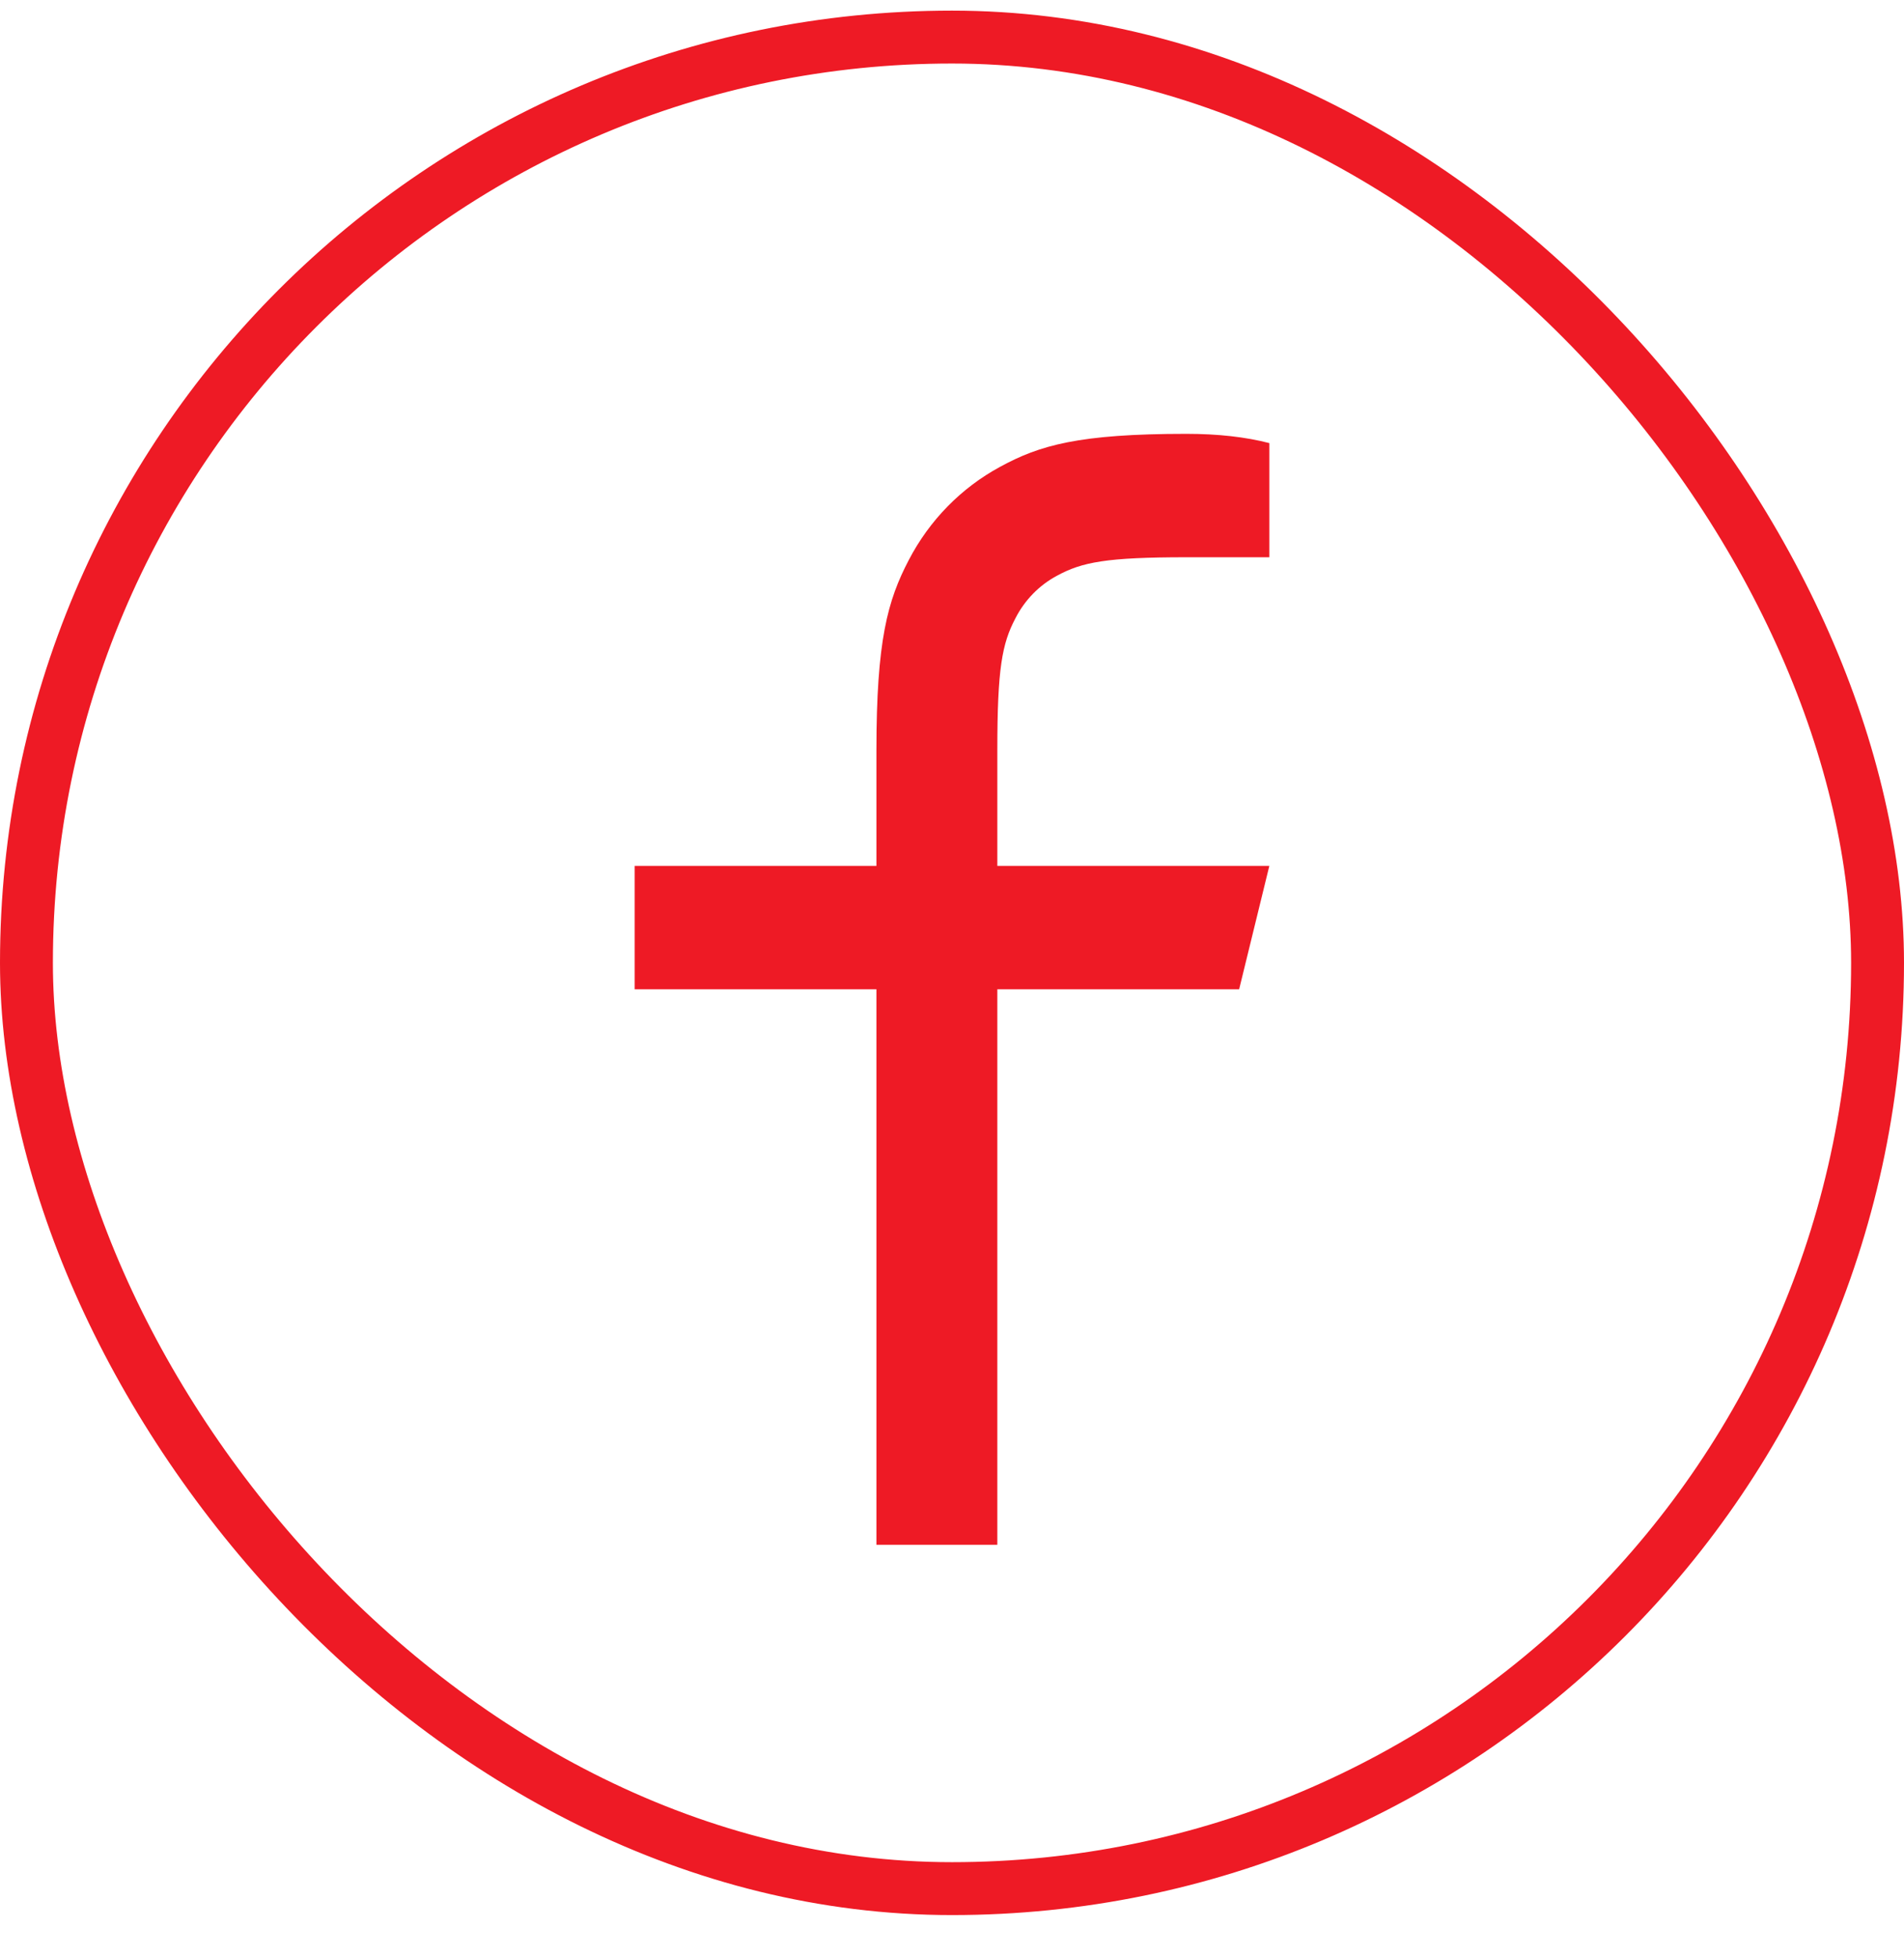
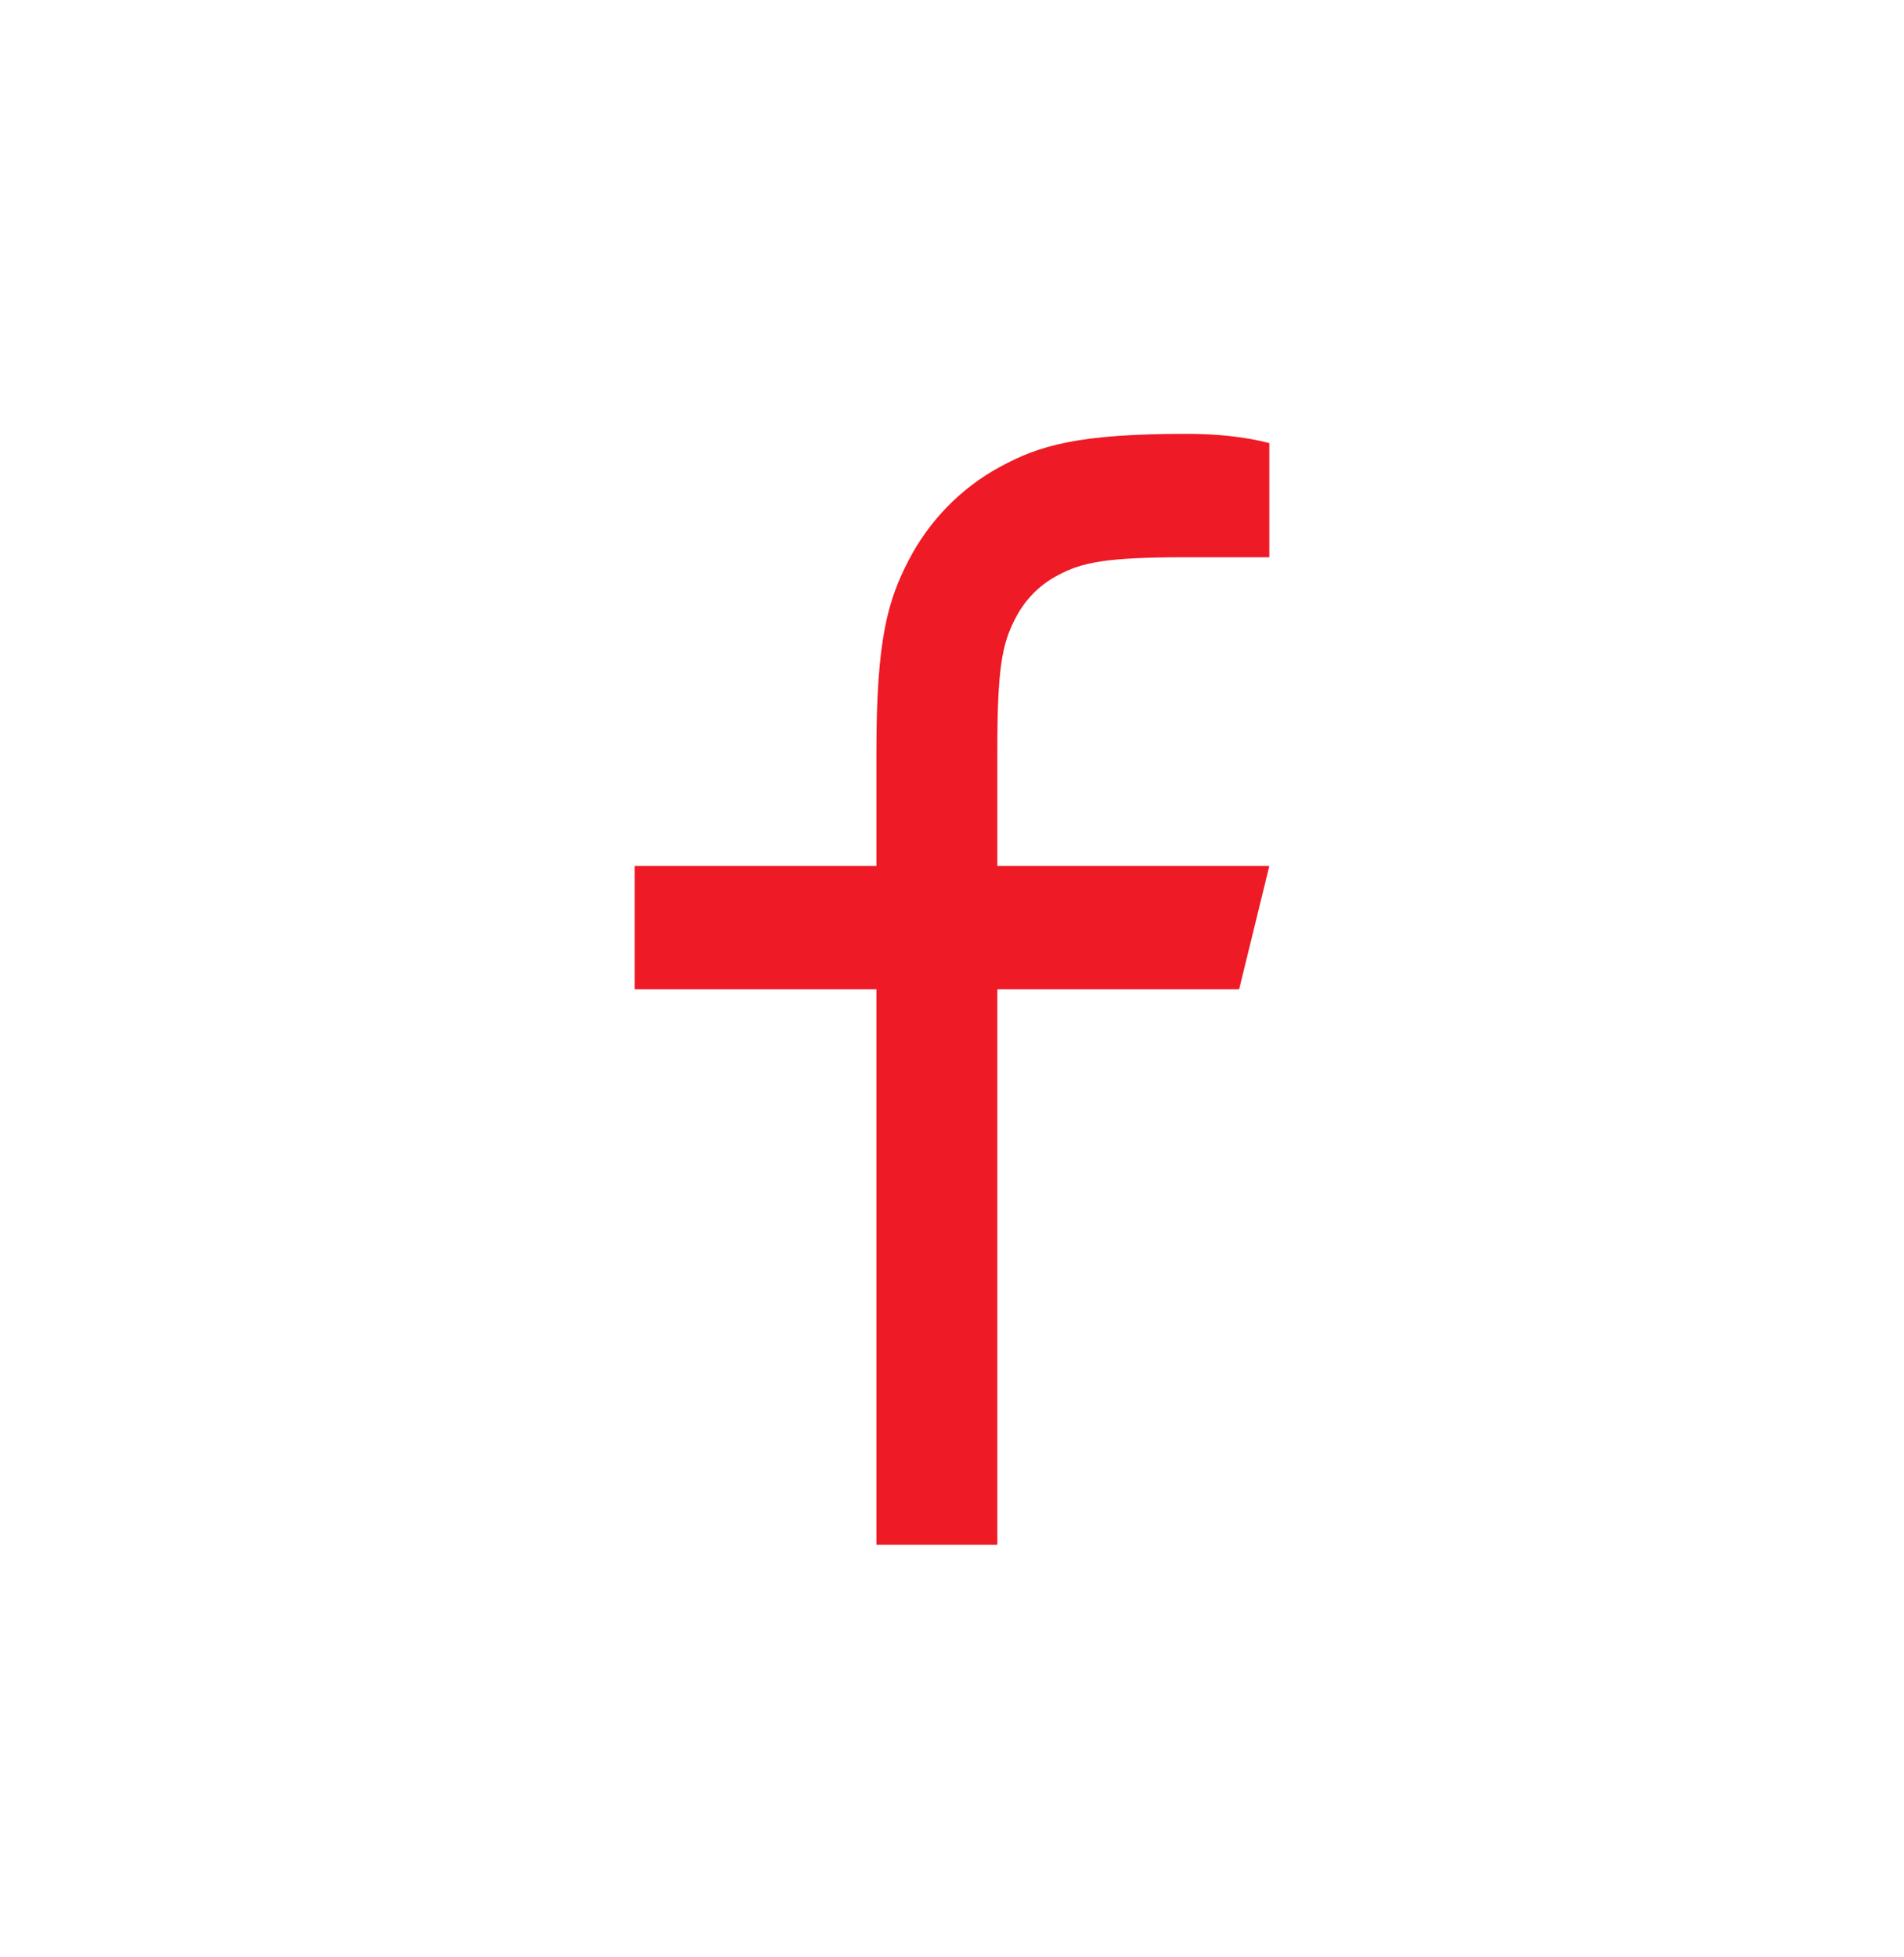
<svg xmlns="http://www.w3.org/2000/svg" width="36" height="37" viewBox="0 0 36 37" fill="none">
-   <rect x="0.5" y="0.701" width="35" height="35" rx="17.5" stroke="#EE1A25" />
  <path d="M18.857 16.368H24L23.429 18.701H18.857V29.201H16.571V18.701H12V16.368H16.571V14.184C16.571 12.104 16.784 11.349 17.182 10.588C17.572 9.837 18.174 9.222 18.91 8.824C19.655 8.418 20.394 8.201 22.432 8.201C23.029 8.201 23.552 8.26 24 8.376V10.534H22.432C20.919 10.534 20.458 10.626 19.987 10.882C19.649 11.062 19.374 11.344 19.198 11.69C18.946 12.169 18.857 12.639 18.857 14.184V16.368Z" fill="#EE1A25" />
</svg>